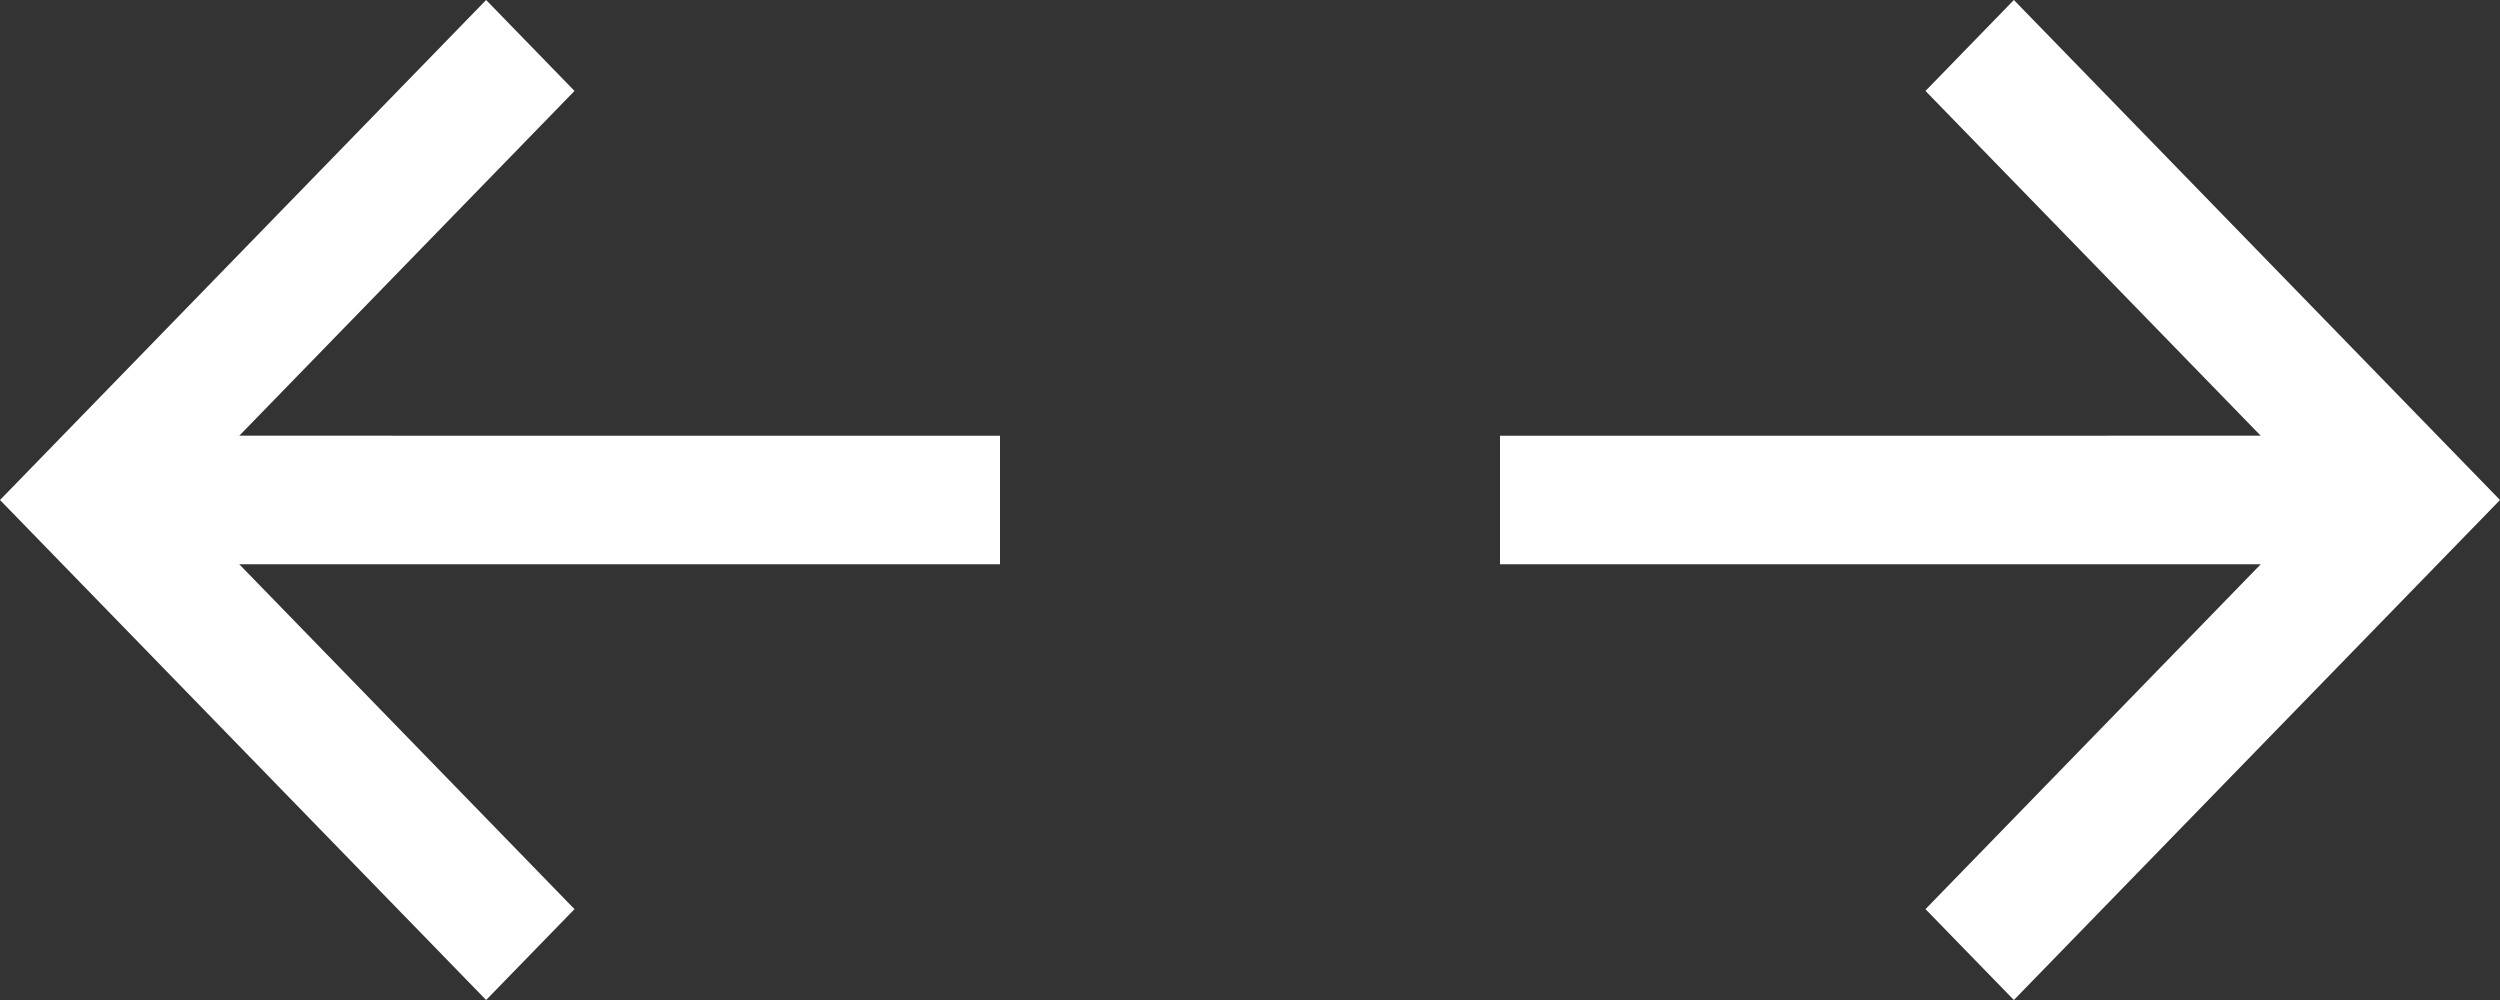
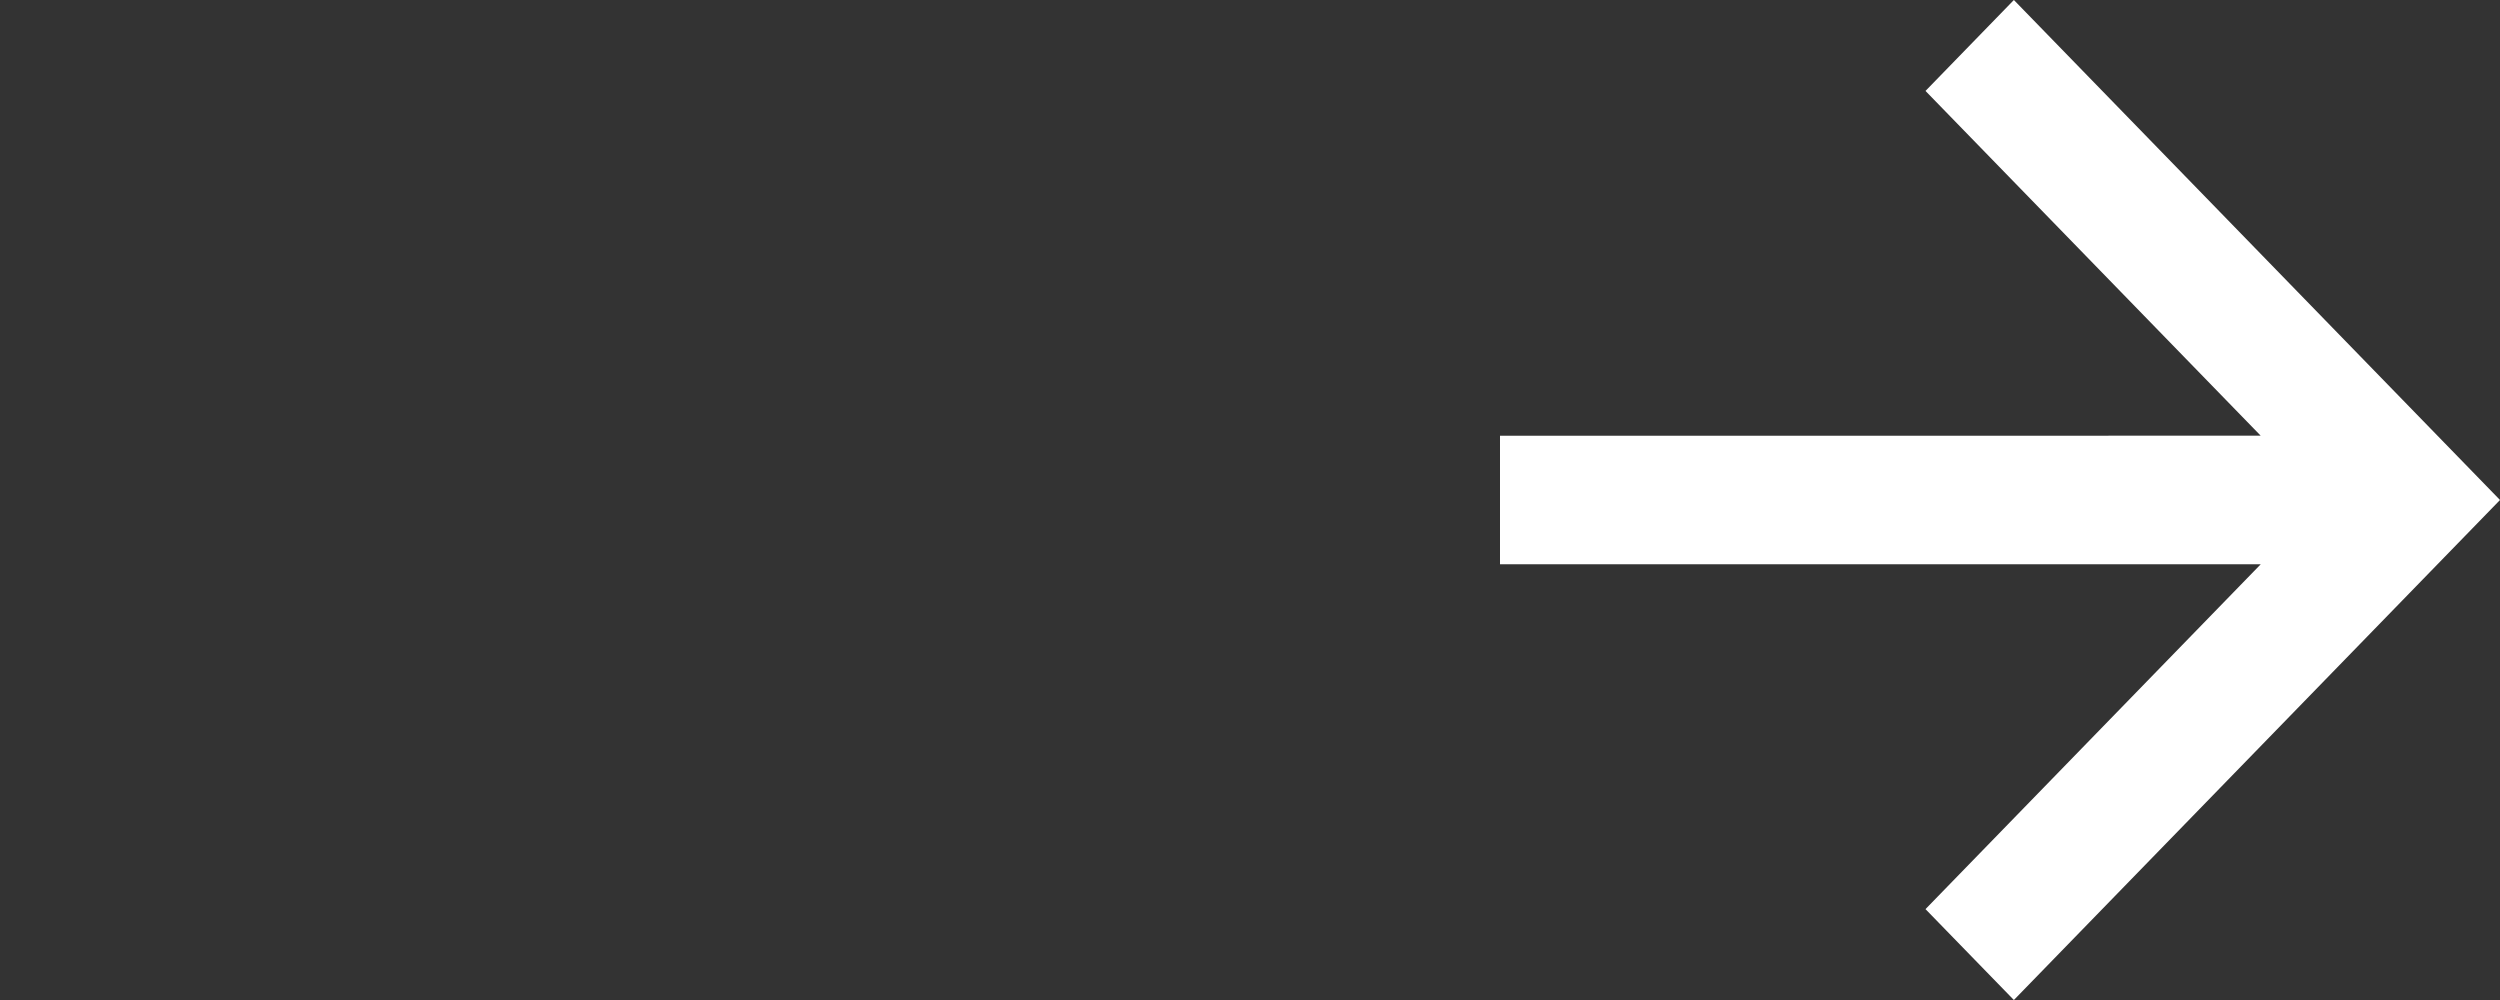
<svg xmlns="http://www.w3.org/2000/svg" width="40" height="16" viewBox="0 0 40 16" fill="none">
  <rect x="0" y="0" width="40" height="16" fill="#333333" stroke="none" />
-   <path d="M3.828 9.028H16V6.972L3.829 6.971L9.192 1.455L7.778 0L0 8L7.778 16L9.192 14.546L3.828 9.028Z" fill="white" />
  <path d="M36.172 9.028H24V6.972L36.171 6.971L30.808 1.455L32.222 0L40 8L32.222 16L30.808 14.546L36.172 9.028Z" fill="white" />
</svg>